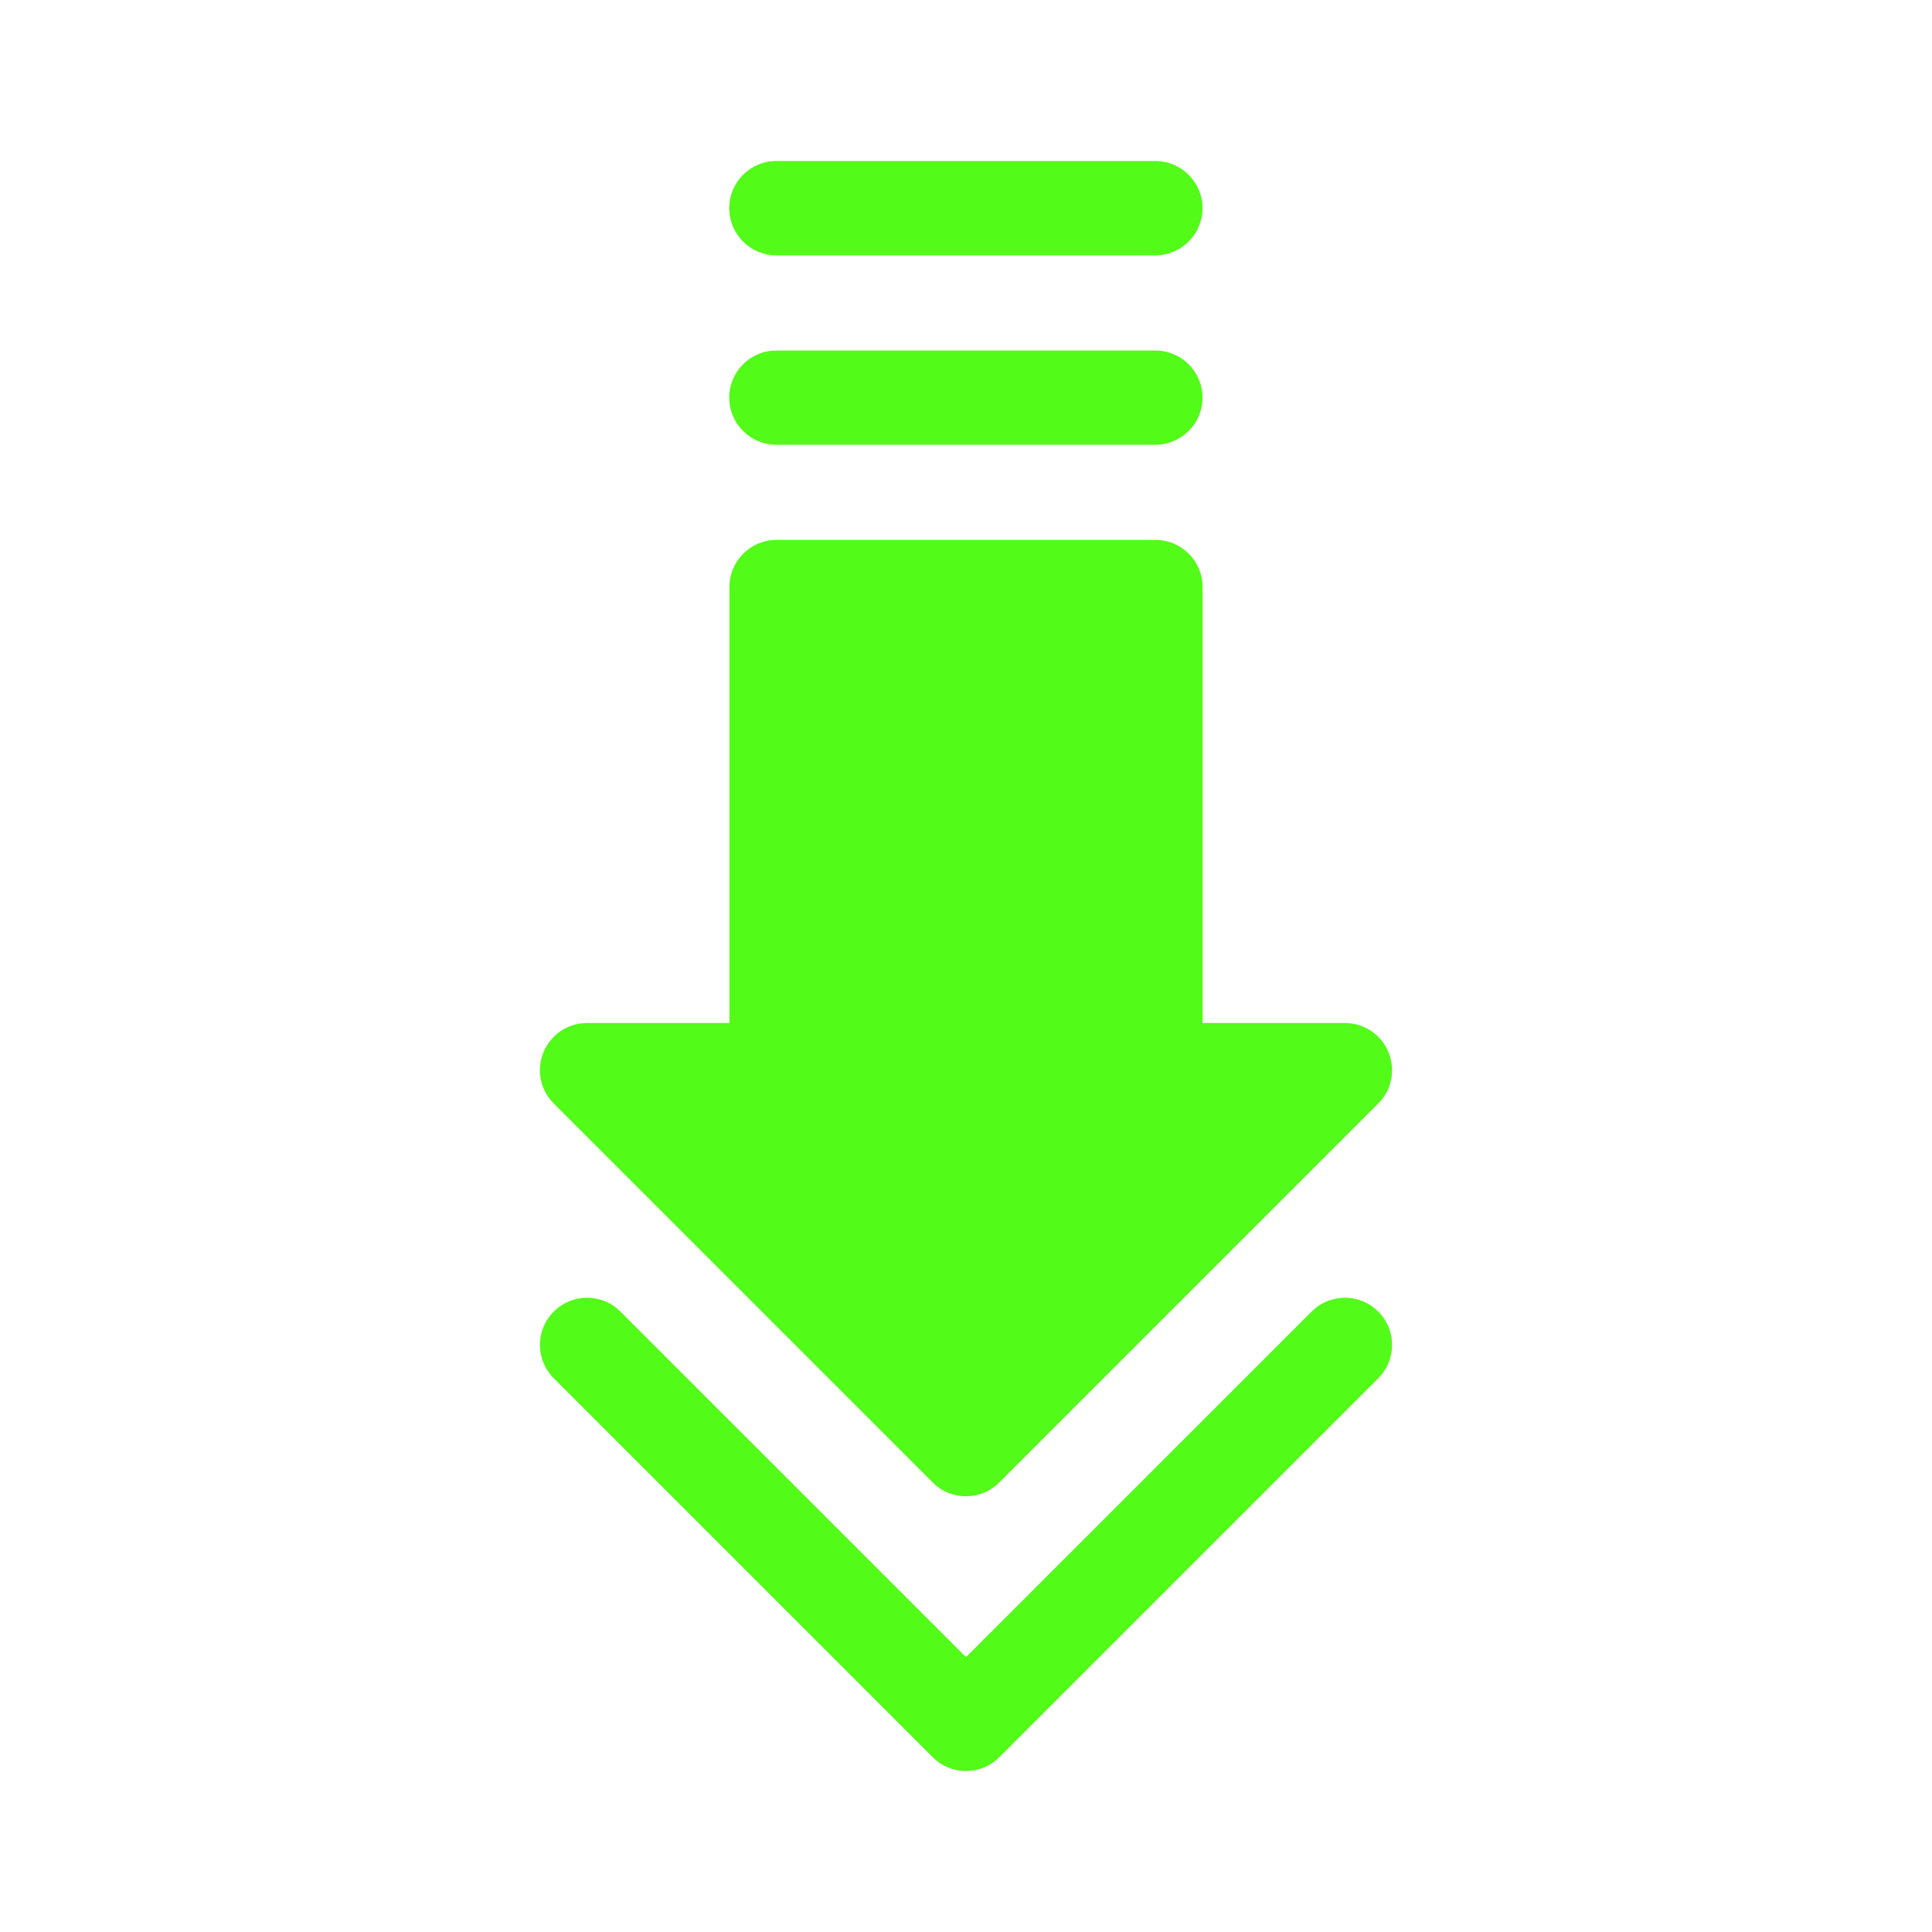
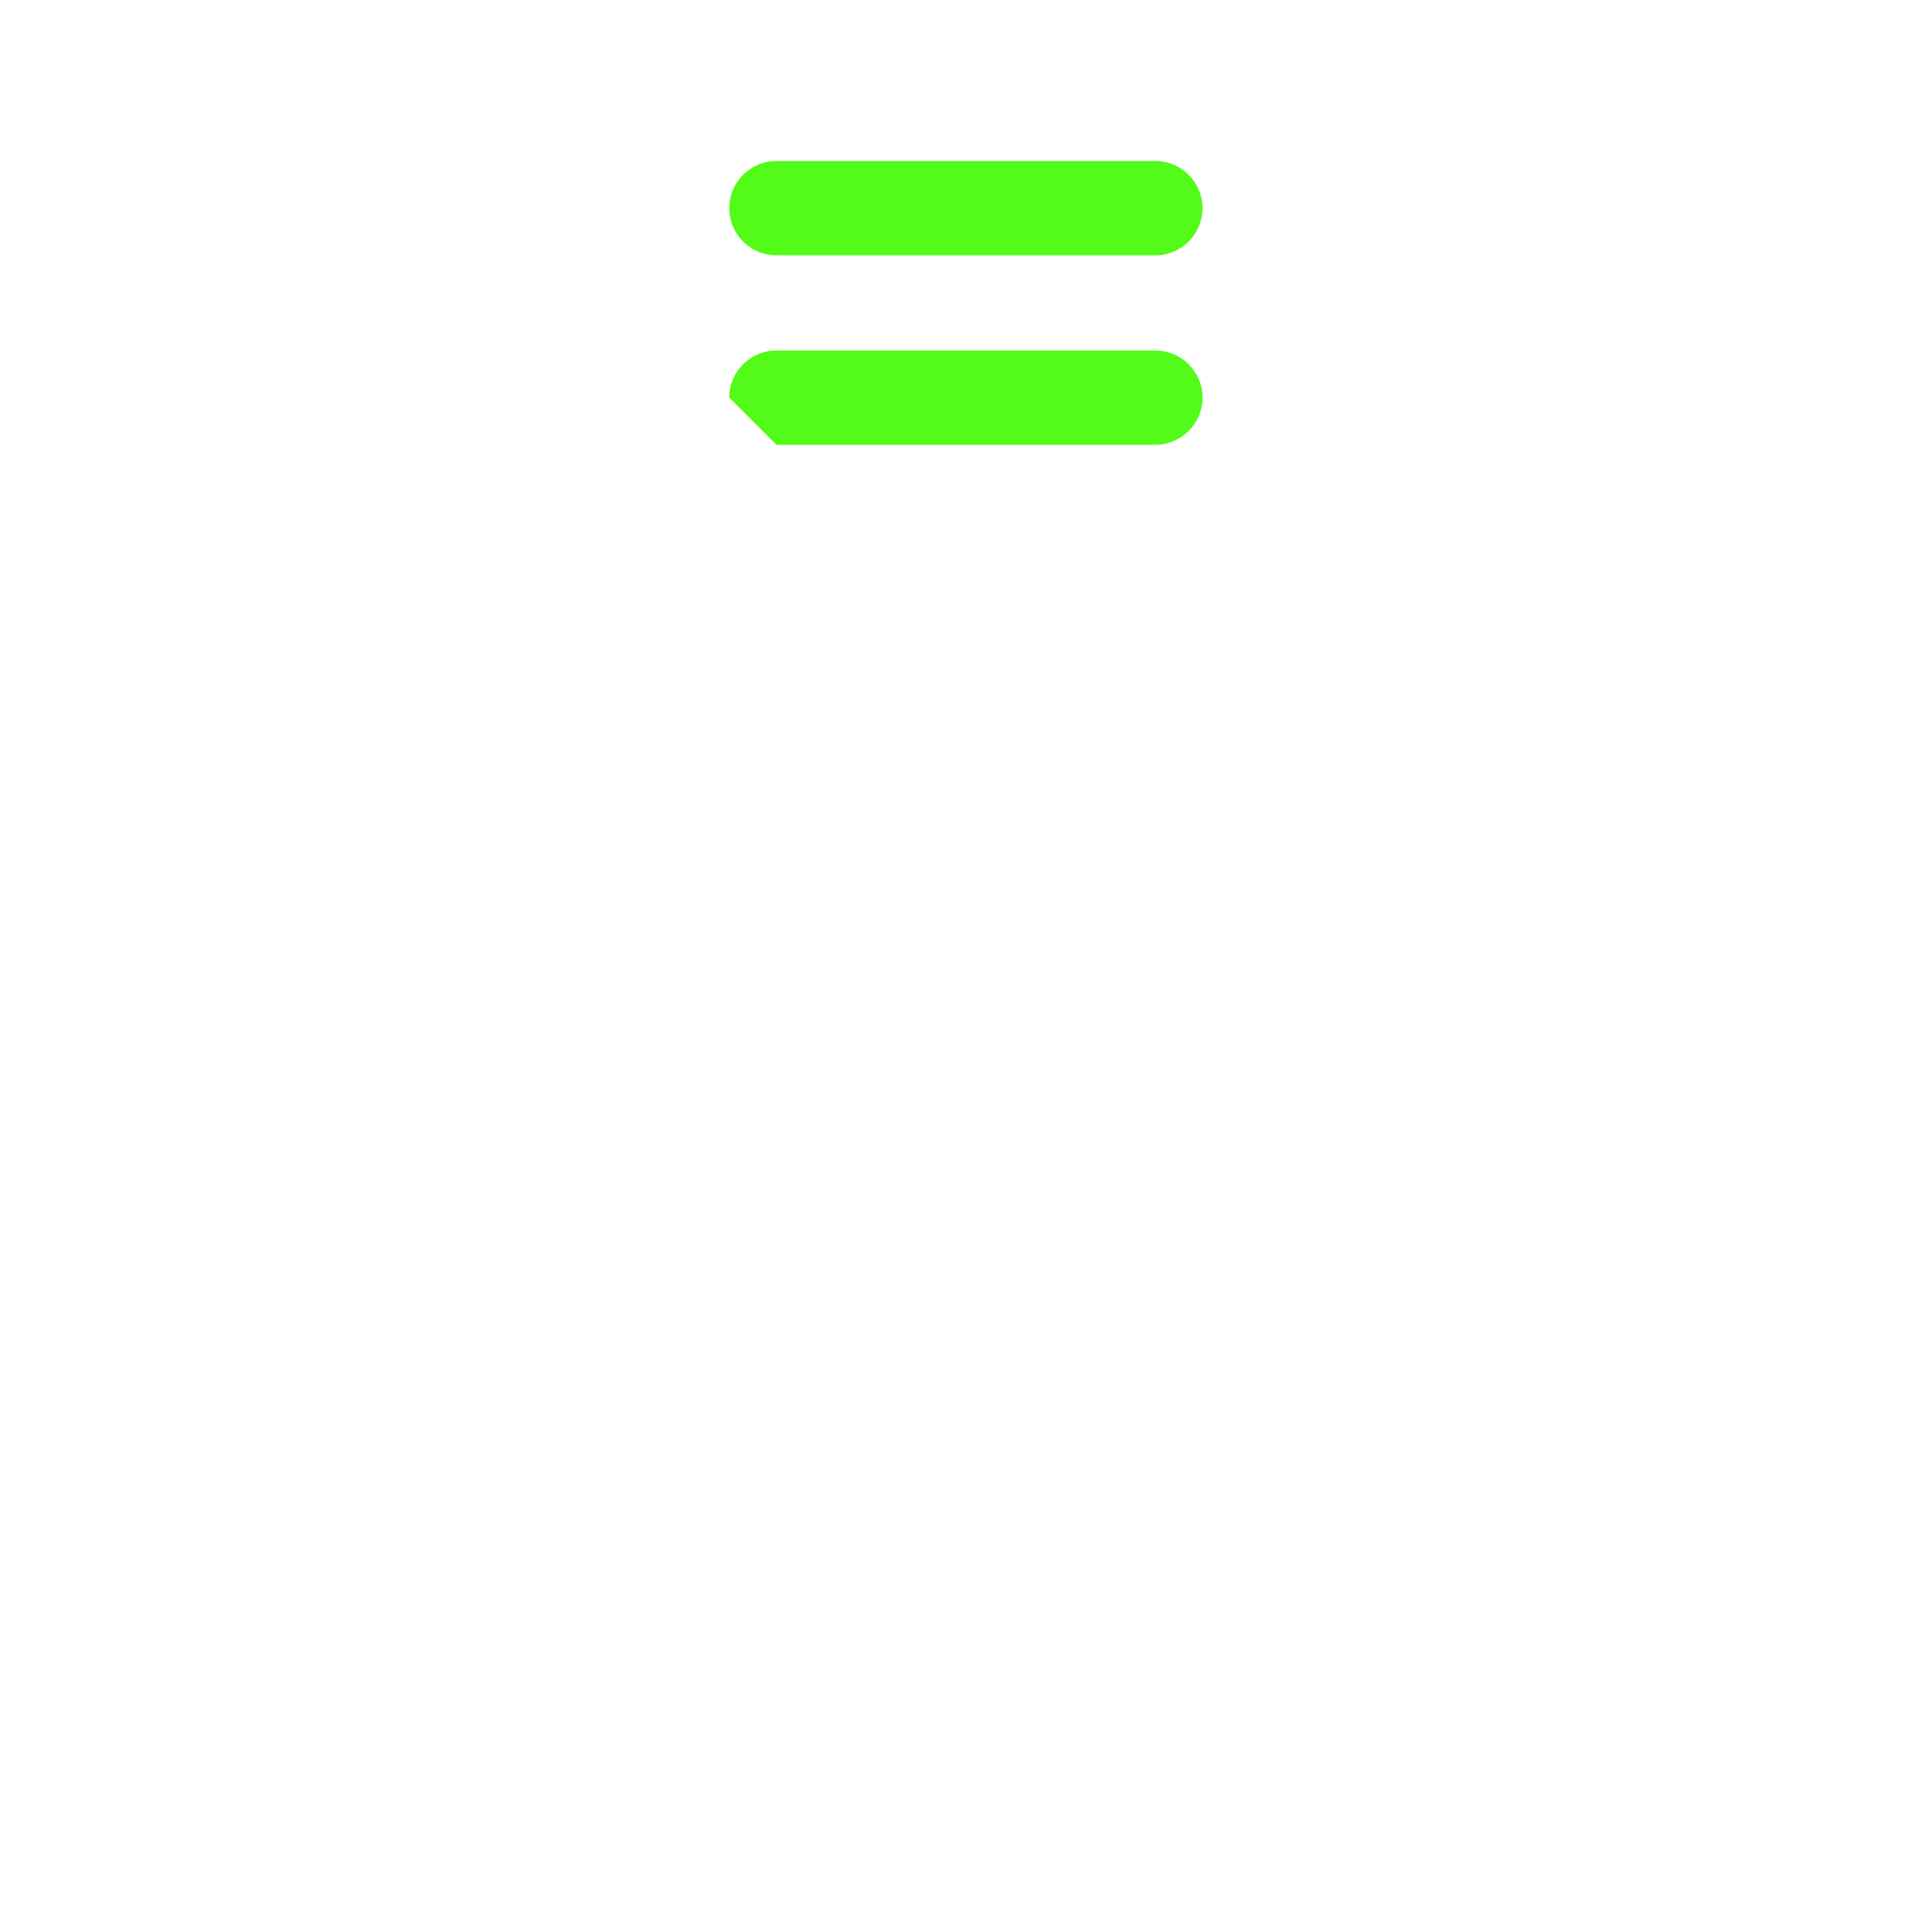
<svg xmlns="http://www.w3.org/2000/svg" width="24" height="24" viewBox="0 0 24 24" fill="none">
-   <path d="M11.586 18.415C11.7 18.53 11.85 18.587 12 18.587C12.15 18.587 12.3 18.53 12.414 18.415L17.121 13.708C17.289 13.541 17.339 13.289 17.248 13.07C17.158 12.851 16.944 12.708 16.707 12.708H14.939V7.293C14.939 6.969 14.677 6.707 14.354 6.707H9.646C9.323 6.707 9.061 6.969 9.061 7.293V12.708H7.293C7.056 12.708 6.842 12.851 6.752 13.07C6.661 13.289 6.711 13.541 6.879 13.708L11.586 18.415Z" fill="#52FB18" />
-   <path d="M17.121 16.293C16.893 16.064 16.521 16.064 16.293 16.293L12 20.585L7.707 16.293C7.479 16.064 7.107 16.064 6.879 16.293C6.65 16.521 6.65 16.892 6.879 17.121L11.586 21.828C11.7 21.943 11.85 22 12 22C12.15 22 12.3 21.943 12.414 21.828L17.121 17.121C17.35 16.892 17.35 16.521 17.121 16.293Z" fill="#52FB18" />
-   <path d="M9.645 5.525H14.352C14.675 5.525 14.938 5.263 14.938 4.939C14.938 4.616 14.675 4.354 14.352 4.354H9.645C9.321 4.354 9.059 4.616 9.059 4.939C9.059 5.263 9.321 5.525 9.645 5.525Z" fill="#52FB18" />
+   <path d="M9.645 5.525H14.352C14.675 5.525 14.938 5.263 14.938 4.939C14.938 4.616 14.675 4.354 14.352 4.354H9.645C9.321 4.354 9.059 4.616 9.059 4.939Z" fill="#52FB18" />
  <path d="M9.645 3.172H14.352C14.675 3.172 14.938 2.91 14.938 2.586C14.938 2.262 14.675 2 14.352 2H9.645C9.321 2 9.059 2.262 9.059 2.586C9.059 2.91 9.321 3.172 9.645 3.172Z" fill="#52FB18" />
</svg>